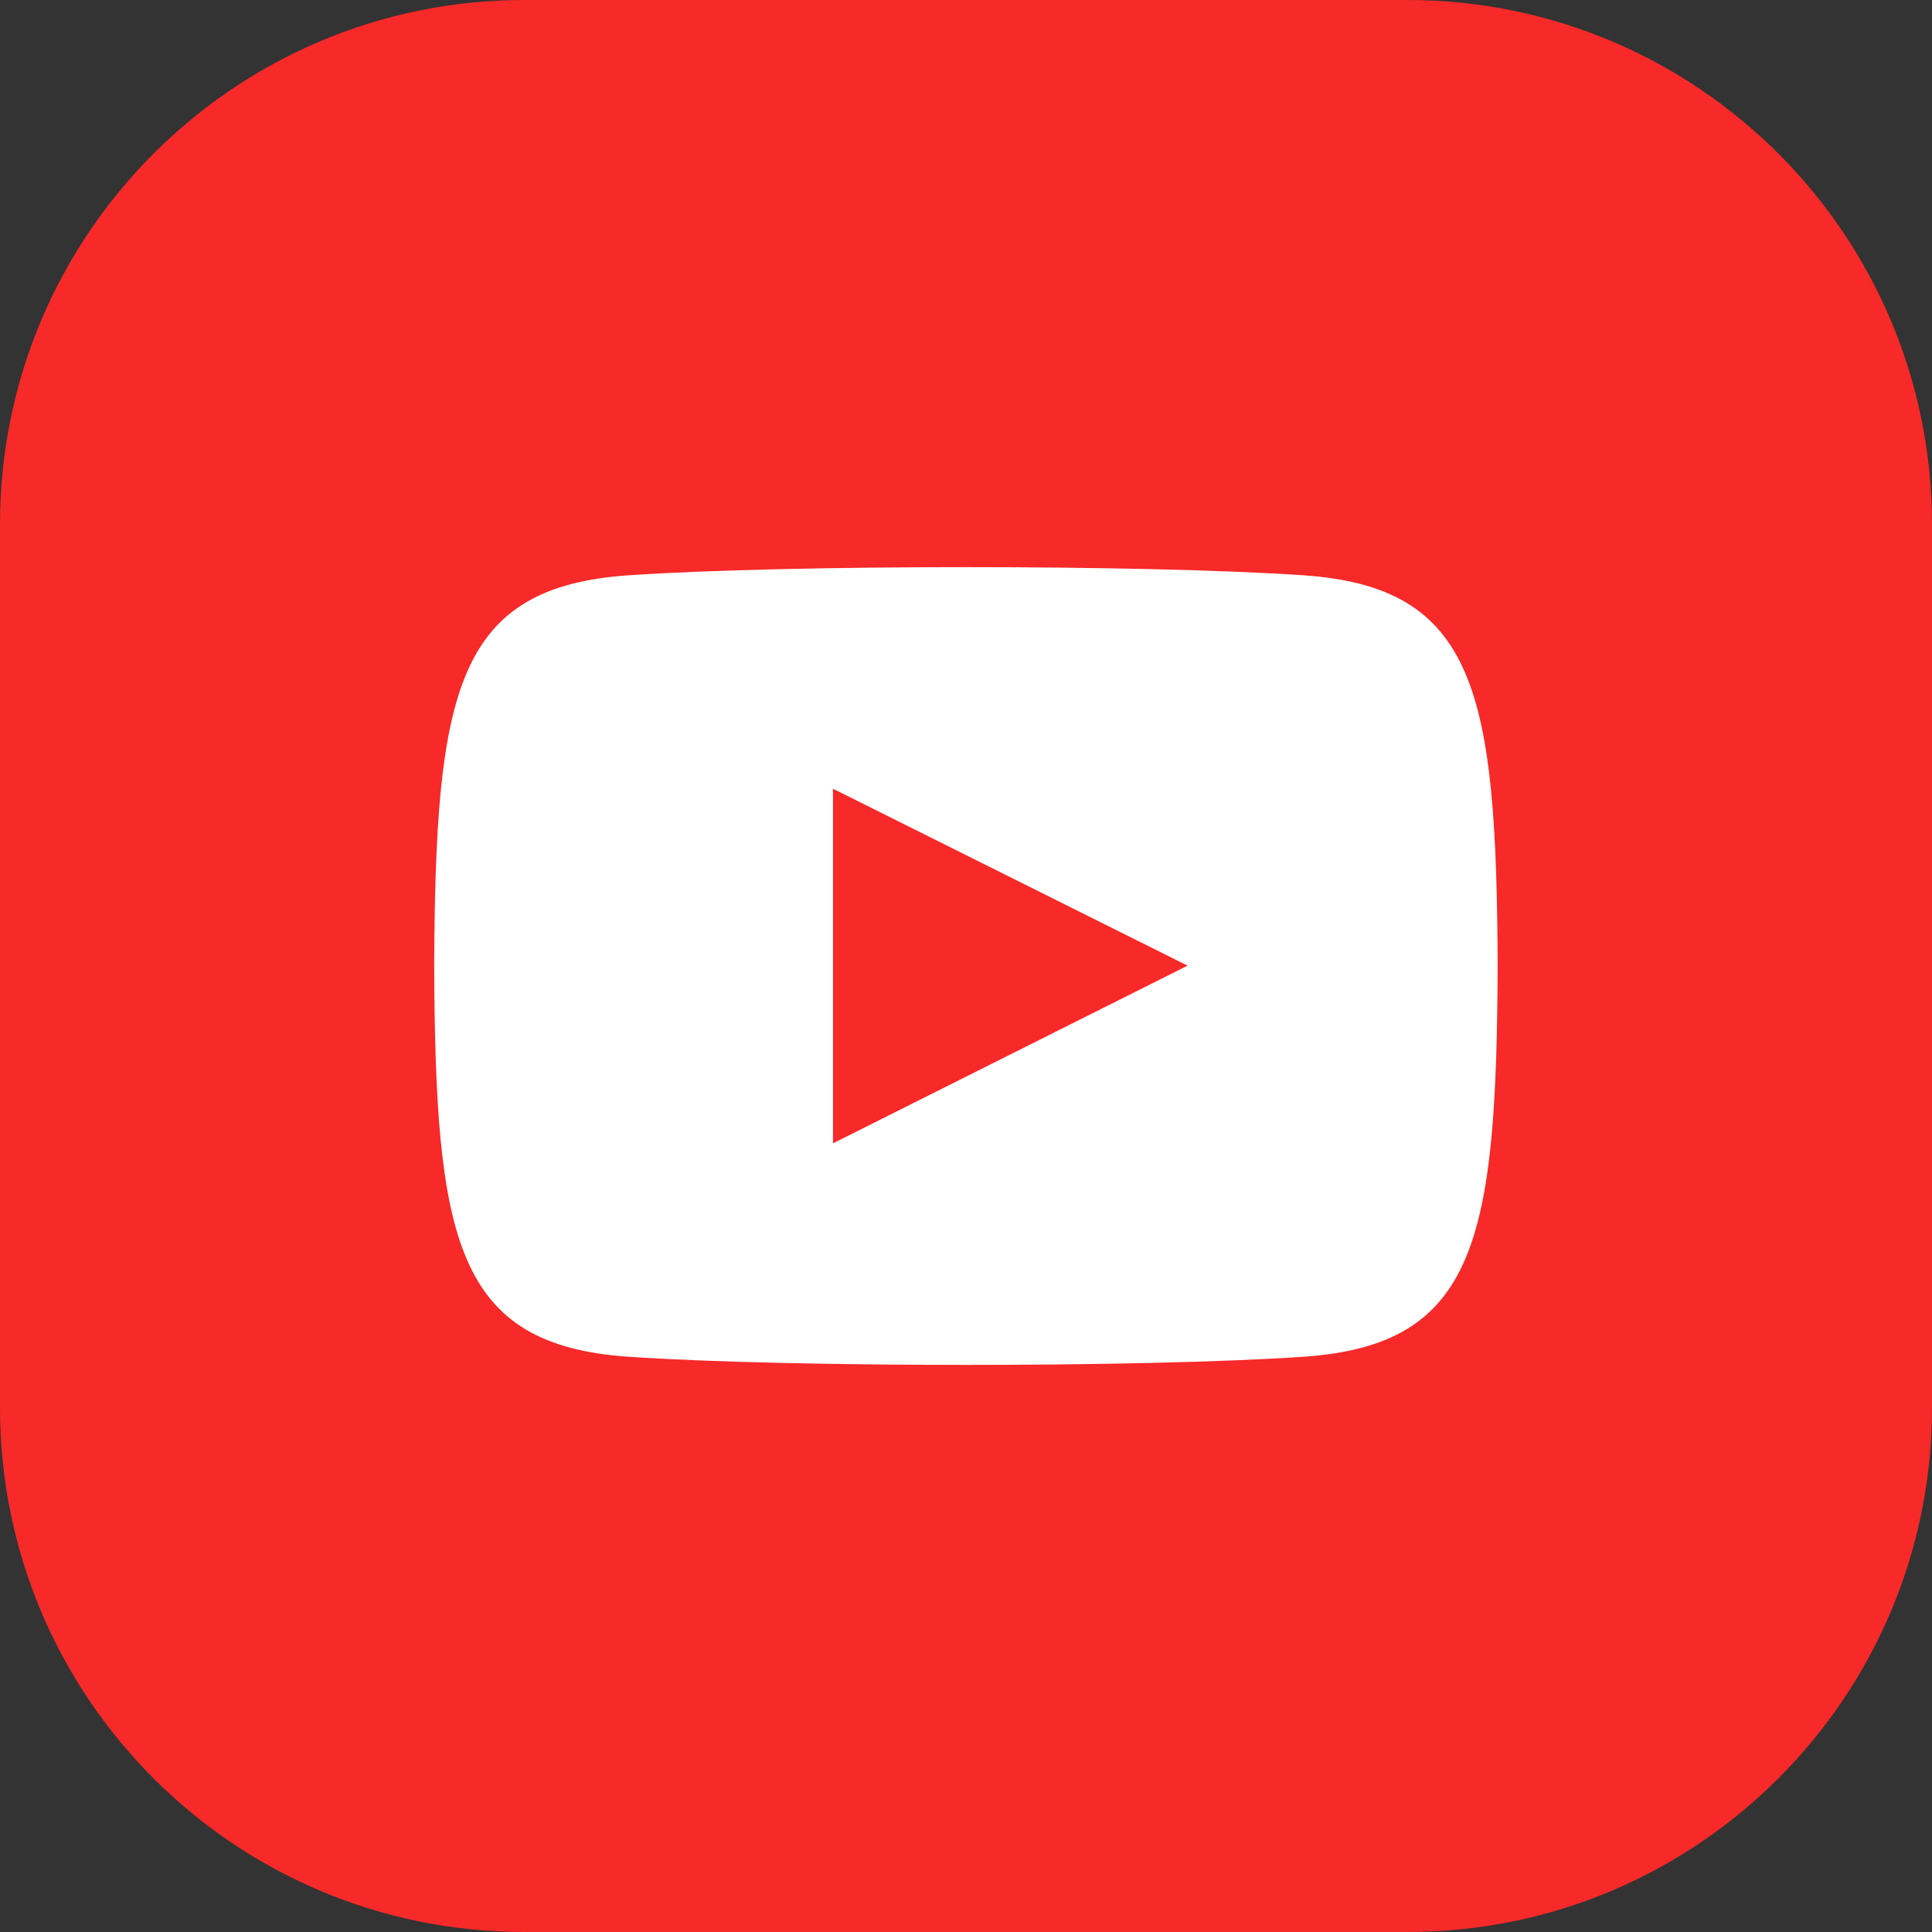
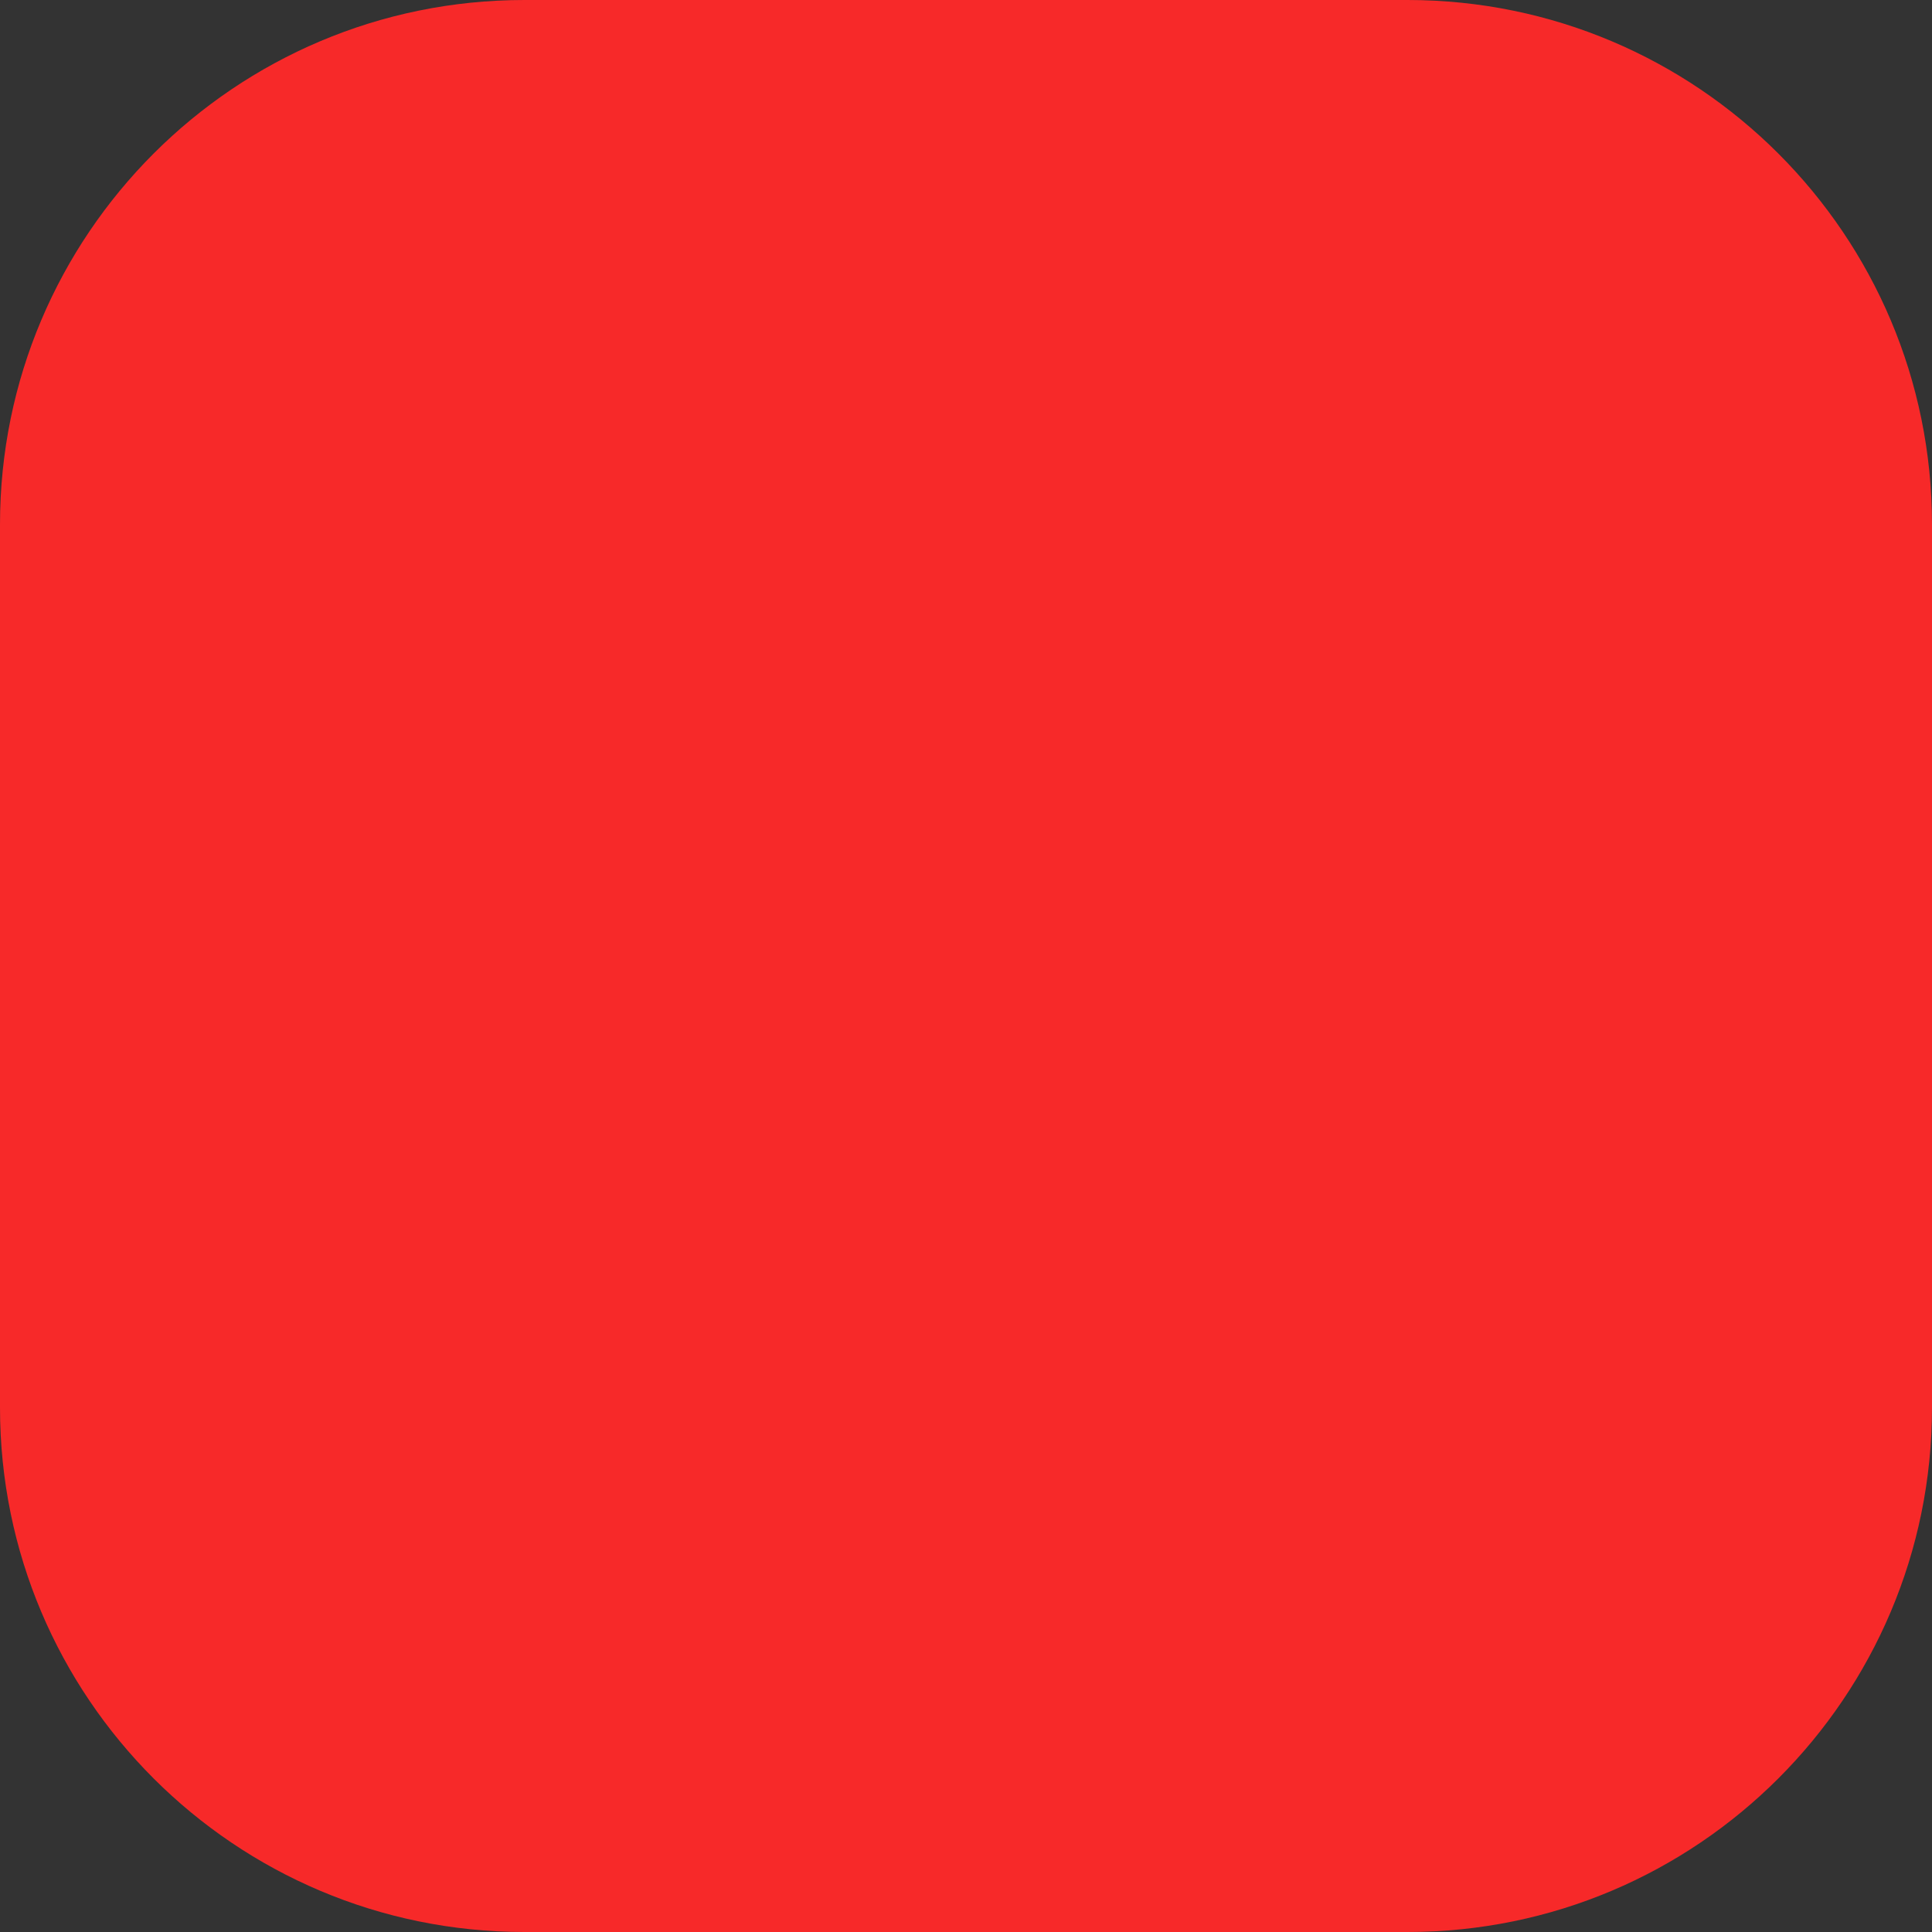
<svg xmlns="http://www.w3.org/2000/svg" version="1.1" id="Layer_1" x="0px" y="0px" width="39.376px" height="39.377px" viewBox="0 0 39.376 39.377" enable-background="new 0 0 39.376 39.377" xml:space="preserve">
  <rect x="0" y="0" width="39.376" height="39.377" fill="#333333" stroke="none" />
  <path fill="#f72929" d="M10.687,0h18c5.904,0,10.689,4.786,10.689,10.688v18c0,5.902-4.785,10.688-10.689,10.688h-18  C4.784,39.376,0,34.591,0,28.688v-18C0,4.786,4.784,0,10.687,0z" />
-   <path fill="#FFFFFF" d="M26.565,11.725c-3.255-0.222-10.504-0.221-13.755,0c-3.521,0.241-3.936,2.368-3.961,7.964  c0.025,5.586,0.437,7.721,3.961,7.963c3.251,0.221,10.5,0.222,13.755,0c3.52-0.241,3.934-2.367,3.959-7.963  C30.499,14.101,30.088,11.967,26.565,11.725z M16.977,23.302v-7.227l7.227,3.606L16.977,23.302z" />
</svg>